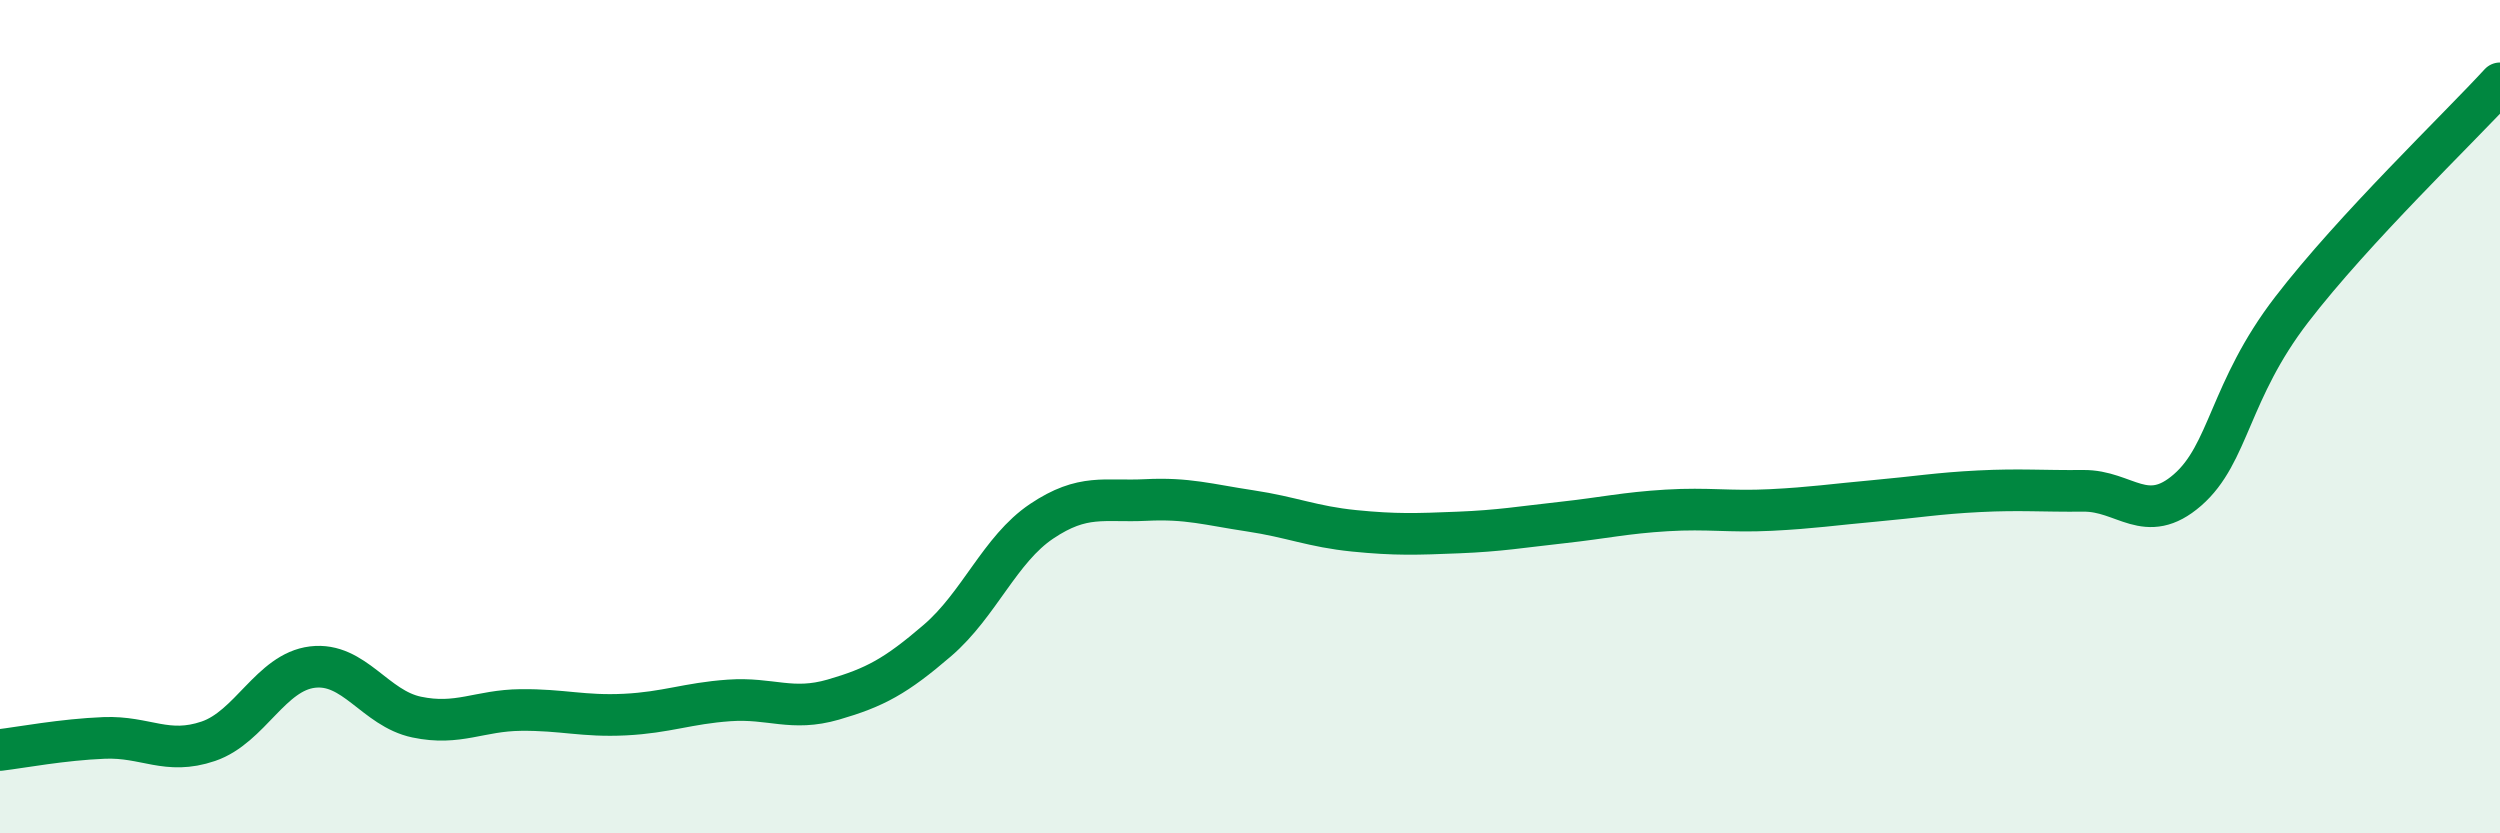
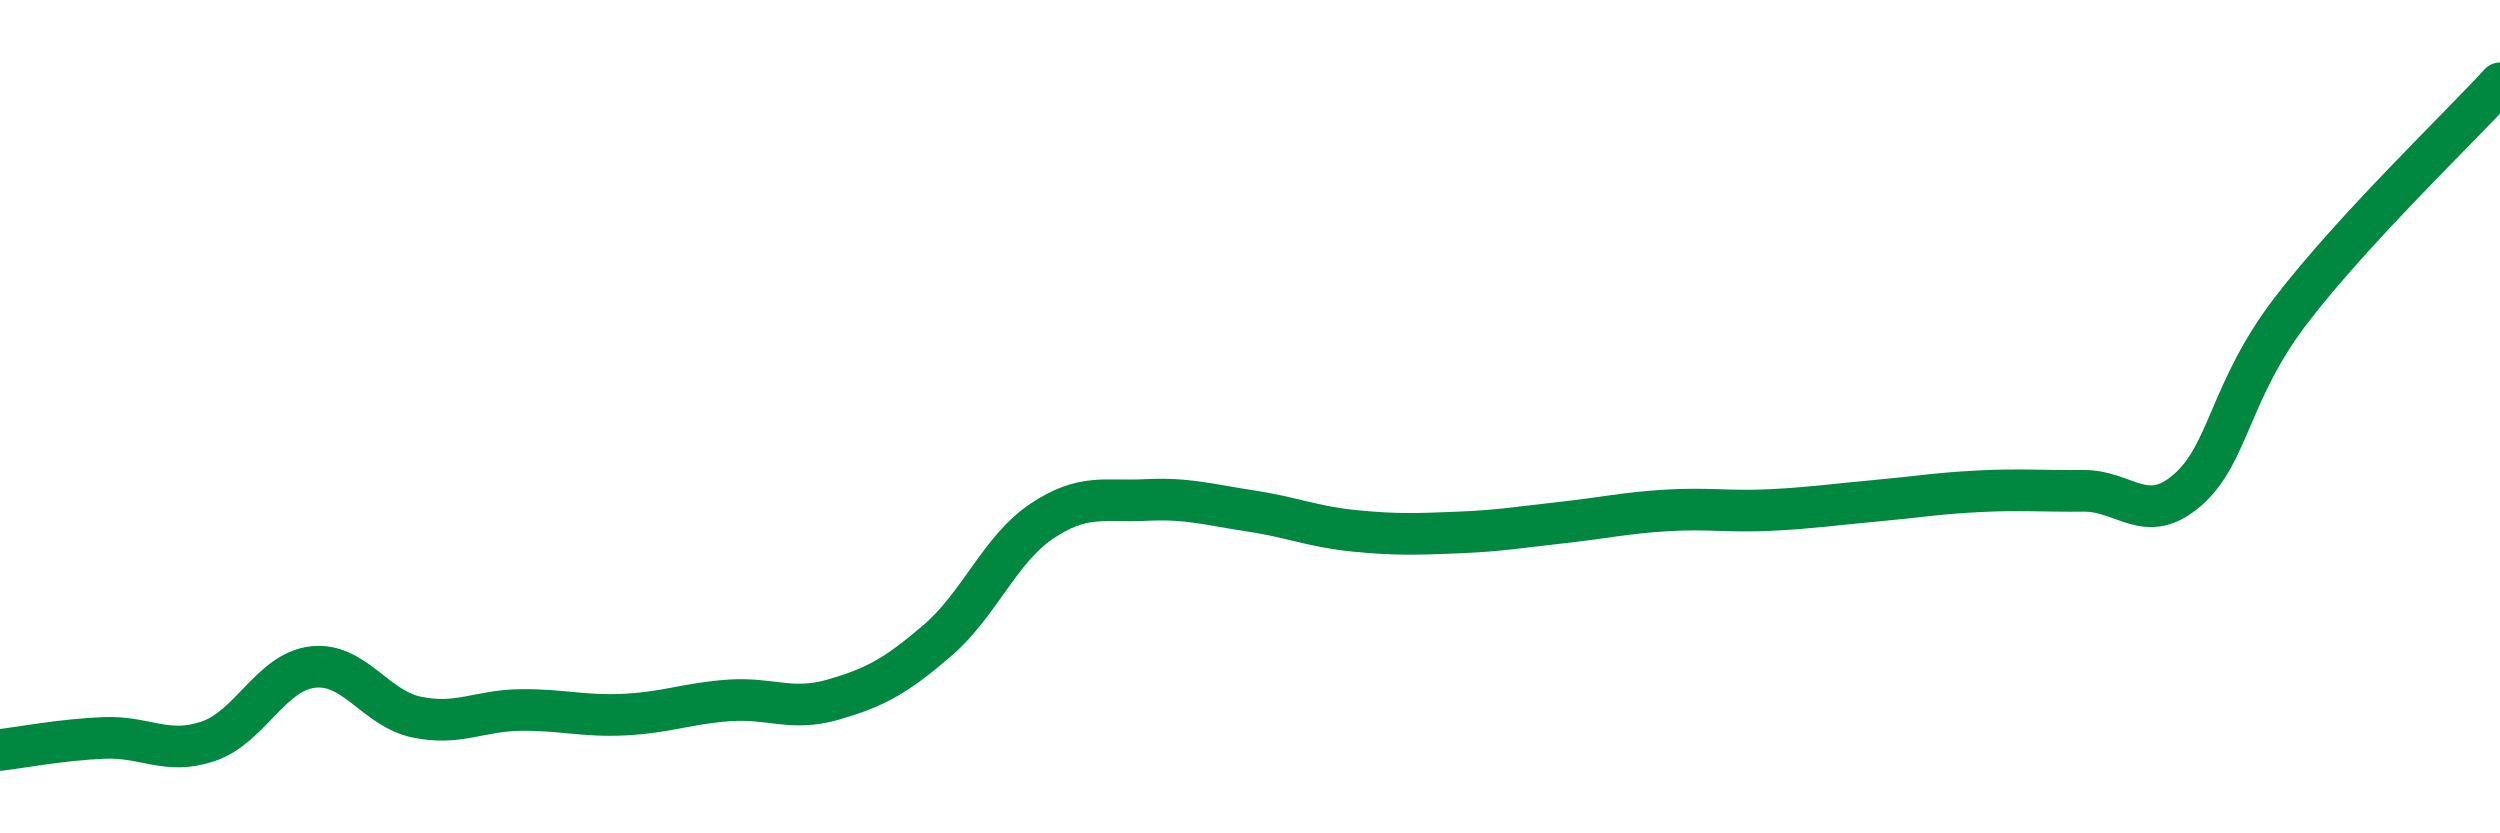
<svg xmlns="http://www.w3.org/2000/svg" width="60" height="20" viewBox="0 0 60 20">
-   <path d="M 0,18 C 0.5,17.94 1.5,17.75 2.5,17.71 C 3.5,17.67 4,18.13 5,17.79 C 6,17.45 6.5,16.13 7.5,16.01 C 8.5,15.89 9,17 10,17.21 C 11,17.42 11.5,17.05 12.5,17.04 C 13.5,17.03 14,17.2 15,17.15 C 16,17.1 16.5,16.88 17.5,16.81 C 18.5,16.74 19,17.08 20,16.79 C 21,16.5 21.5,16.23 22.5,15.37 C 23.5,14.51 24,13.18 25,12.51 C 26,11.84 26.5,12.05 27.5,12 C 28.5,11.95 29,12.11 30,12.26 C 31,12.41 31.5,12.64 32.5,12.74 C 33.5,12.84 34,12.82 35,12.78 C 36,12.74 36.5,12.65 37.5,12.54 C 38.5,12.43 39,12.31 40,12.25 C 41,12.19 41.5,12.29 42.5,12.24 C 43.5,12.19 44,12.11 45,12.02 C 46,11.93 46.5,11.84 47.5,11.79 C 48.5,11.74 49,11.79 50,11.78 C 51,11.77 51.5,12.63 52.5,11.76 C 53.5,10.89 53.5,9.38 55,7.43 C 56.5,5.48 59,3.09 60,2L60 20L0 20Z" fill="#008740" opacity="0.1" stroke-linecap="round" stroke-linejoin="round" />
  <path d="M 0,18 C 0.5,17.94 1.5,17.75 2.5,17.71 C 3.5,17.67 4,18.13 5,17.79 C 6,17.45 6.5,16.13 7.5,16.01 C 8.5,15.89 9,17 10,17.21 C 11,17.42 11.5,17.05 12.5,17.04 C 13.5,17.03 14,17.2 15,17.15 C 16,17.1 16.5,16.88 17.5,16.81 C 18.5,16.74 19,17.08 20,16.79 C 21,16.5 21.5,16.23 22.5,15.37 C 23.5,14.51 24,13.18 25,12.51 C 26,11.84 26.5,12.05 27.5,12 C 28.5,11.95 29,12.11 30,12.26 C 31,12.41 31.5,12.64 32.5,12.74 C 33.5,12.84 34,12.82 35,12.78 C 36,12.74 36.5,12.65 37.5,12.54 C 38.5,12.43 39,12.31 40,12.25 C 41,12.19 41.5,12.29 42.5,12.24 C 43.5,12.19 44,12.11 45,12.02 C 46,11.93 46.5,11.84 47.5,11.79 C 48.5,11.74 49,11.79 50,11.78 C 51,11.77 51.5,12.63 52.5,11.76 C 53.5,10.89 53.5,9.38 55,7.43 C 56.5,5.48 59,3.09 60,2" stroke="#008740" stroke-width="1" fill="none" stroke-linecap="round" stroke-linejoin="round" />
</svg>